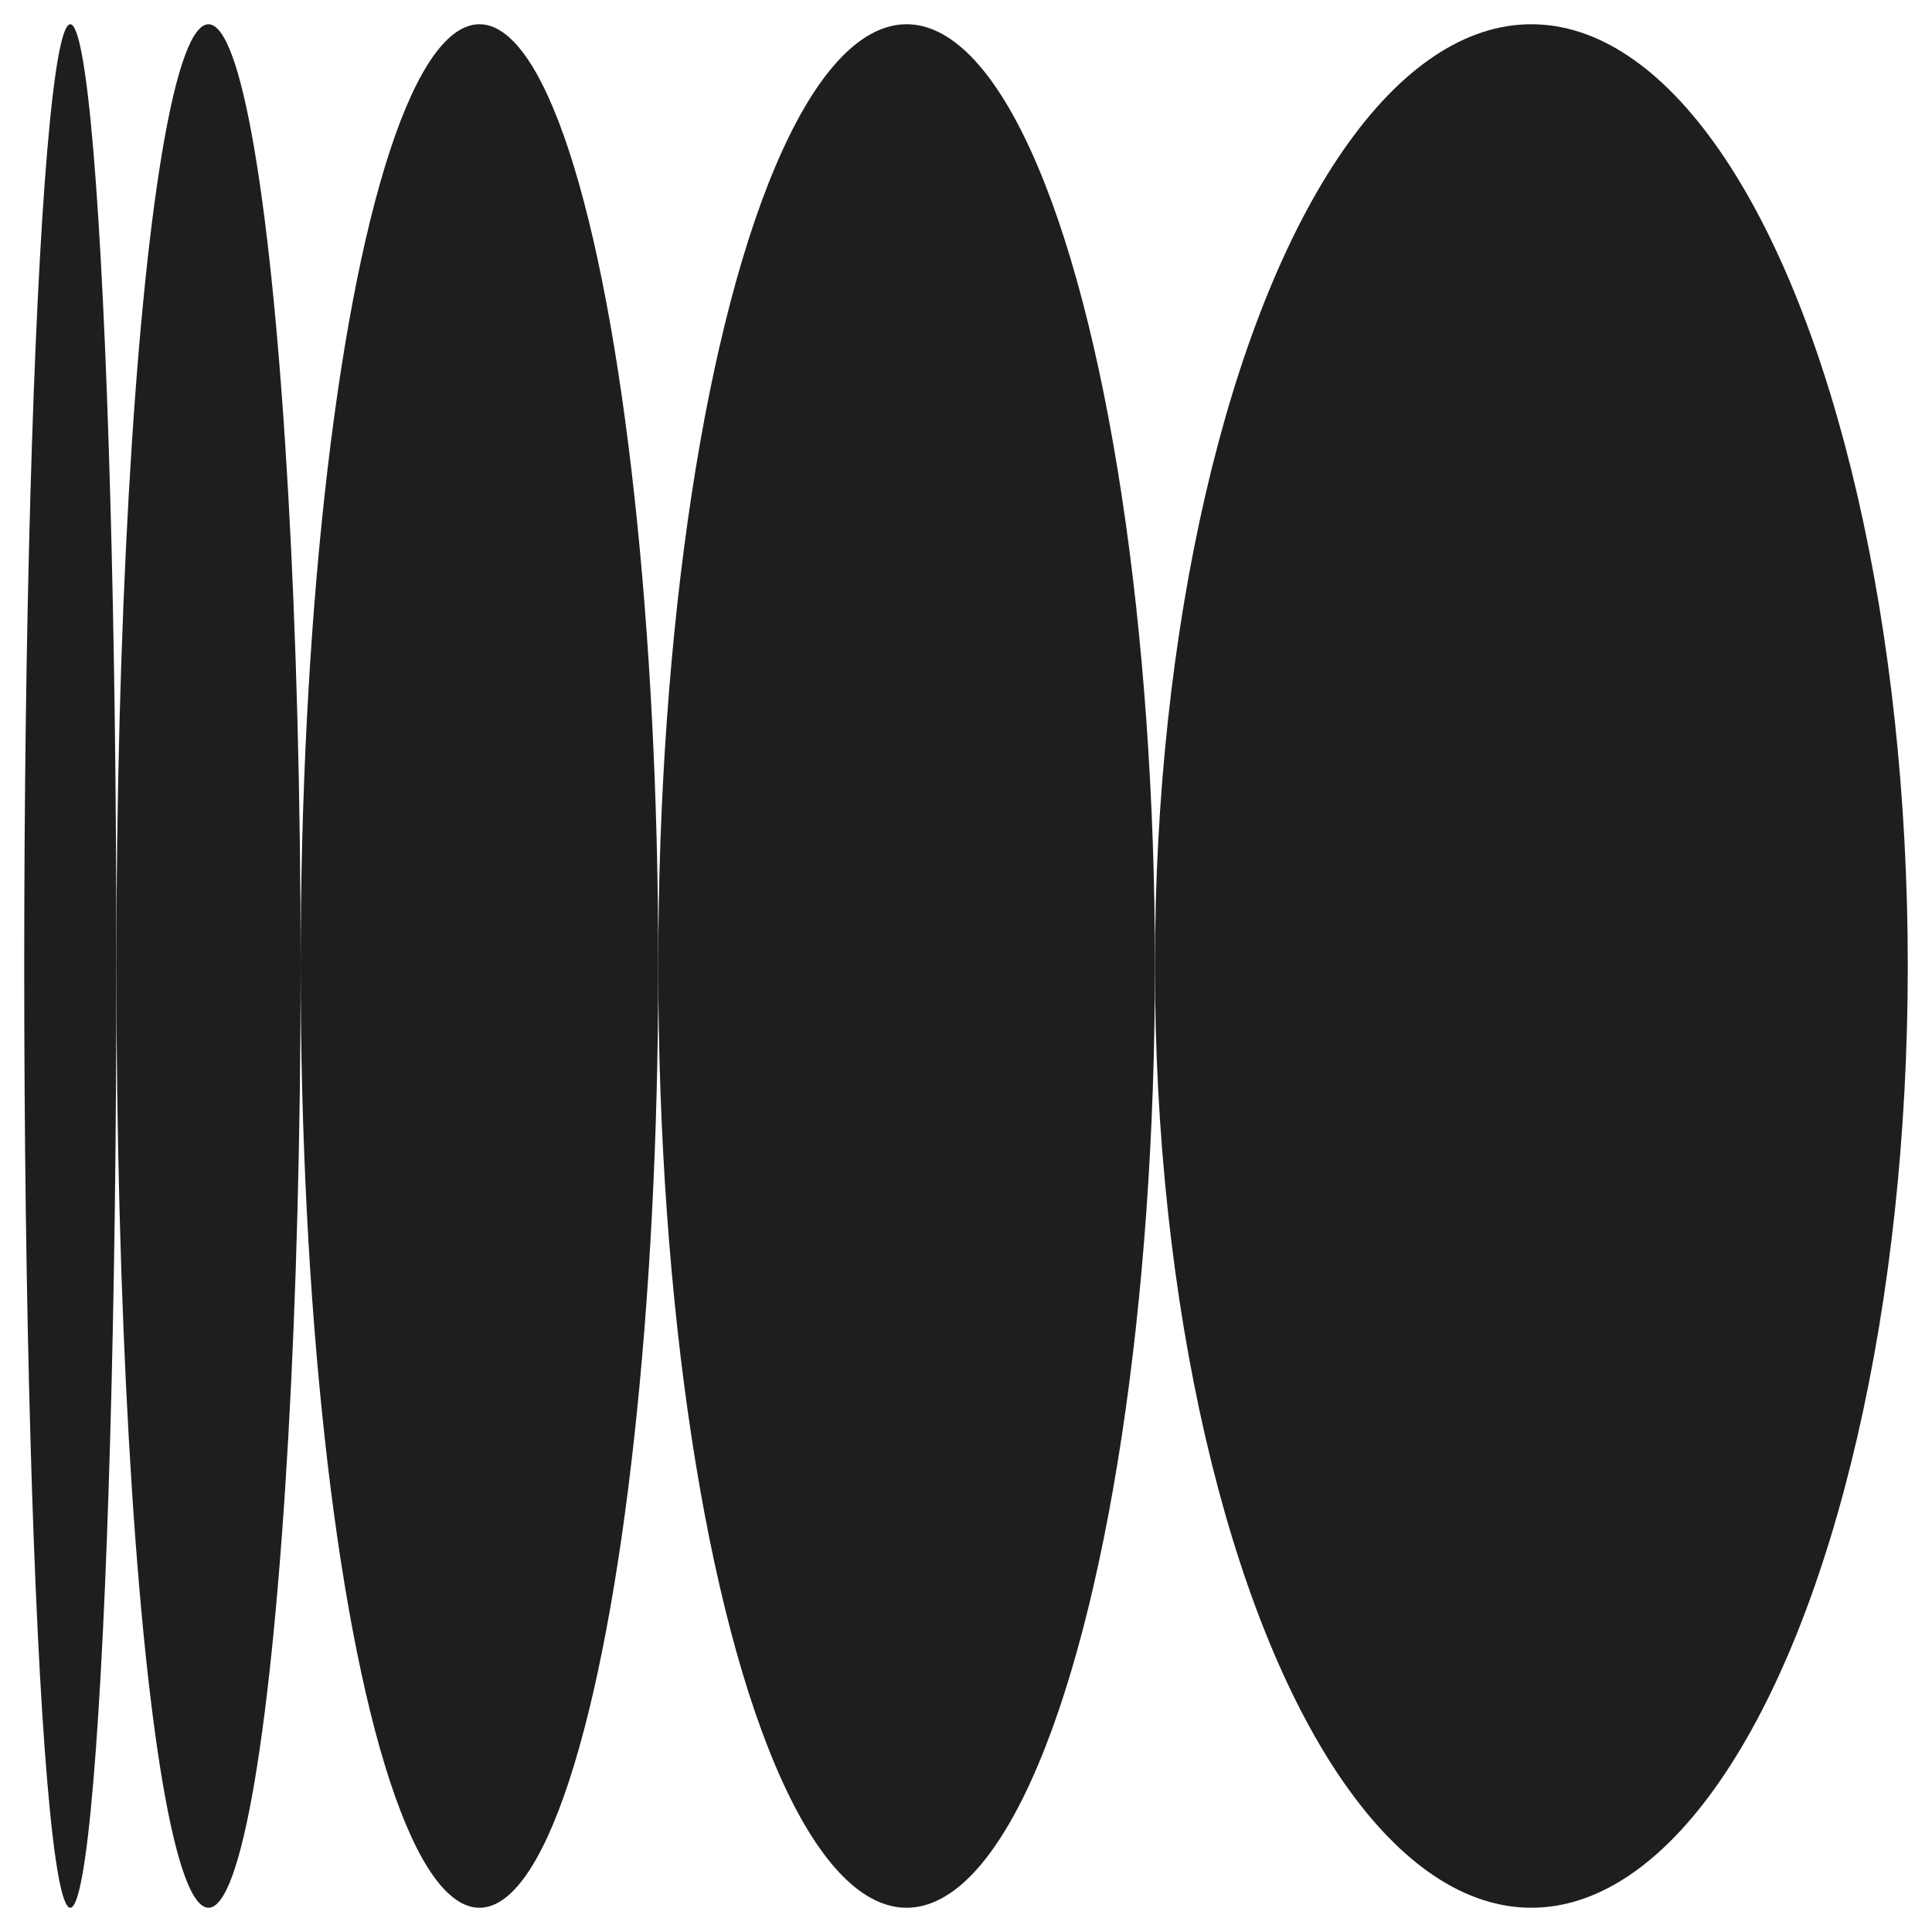
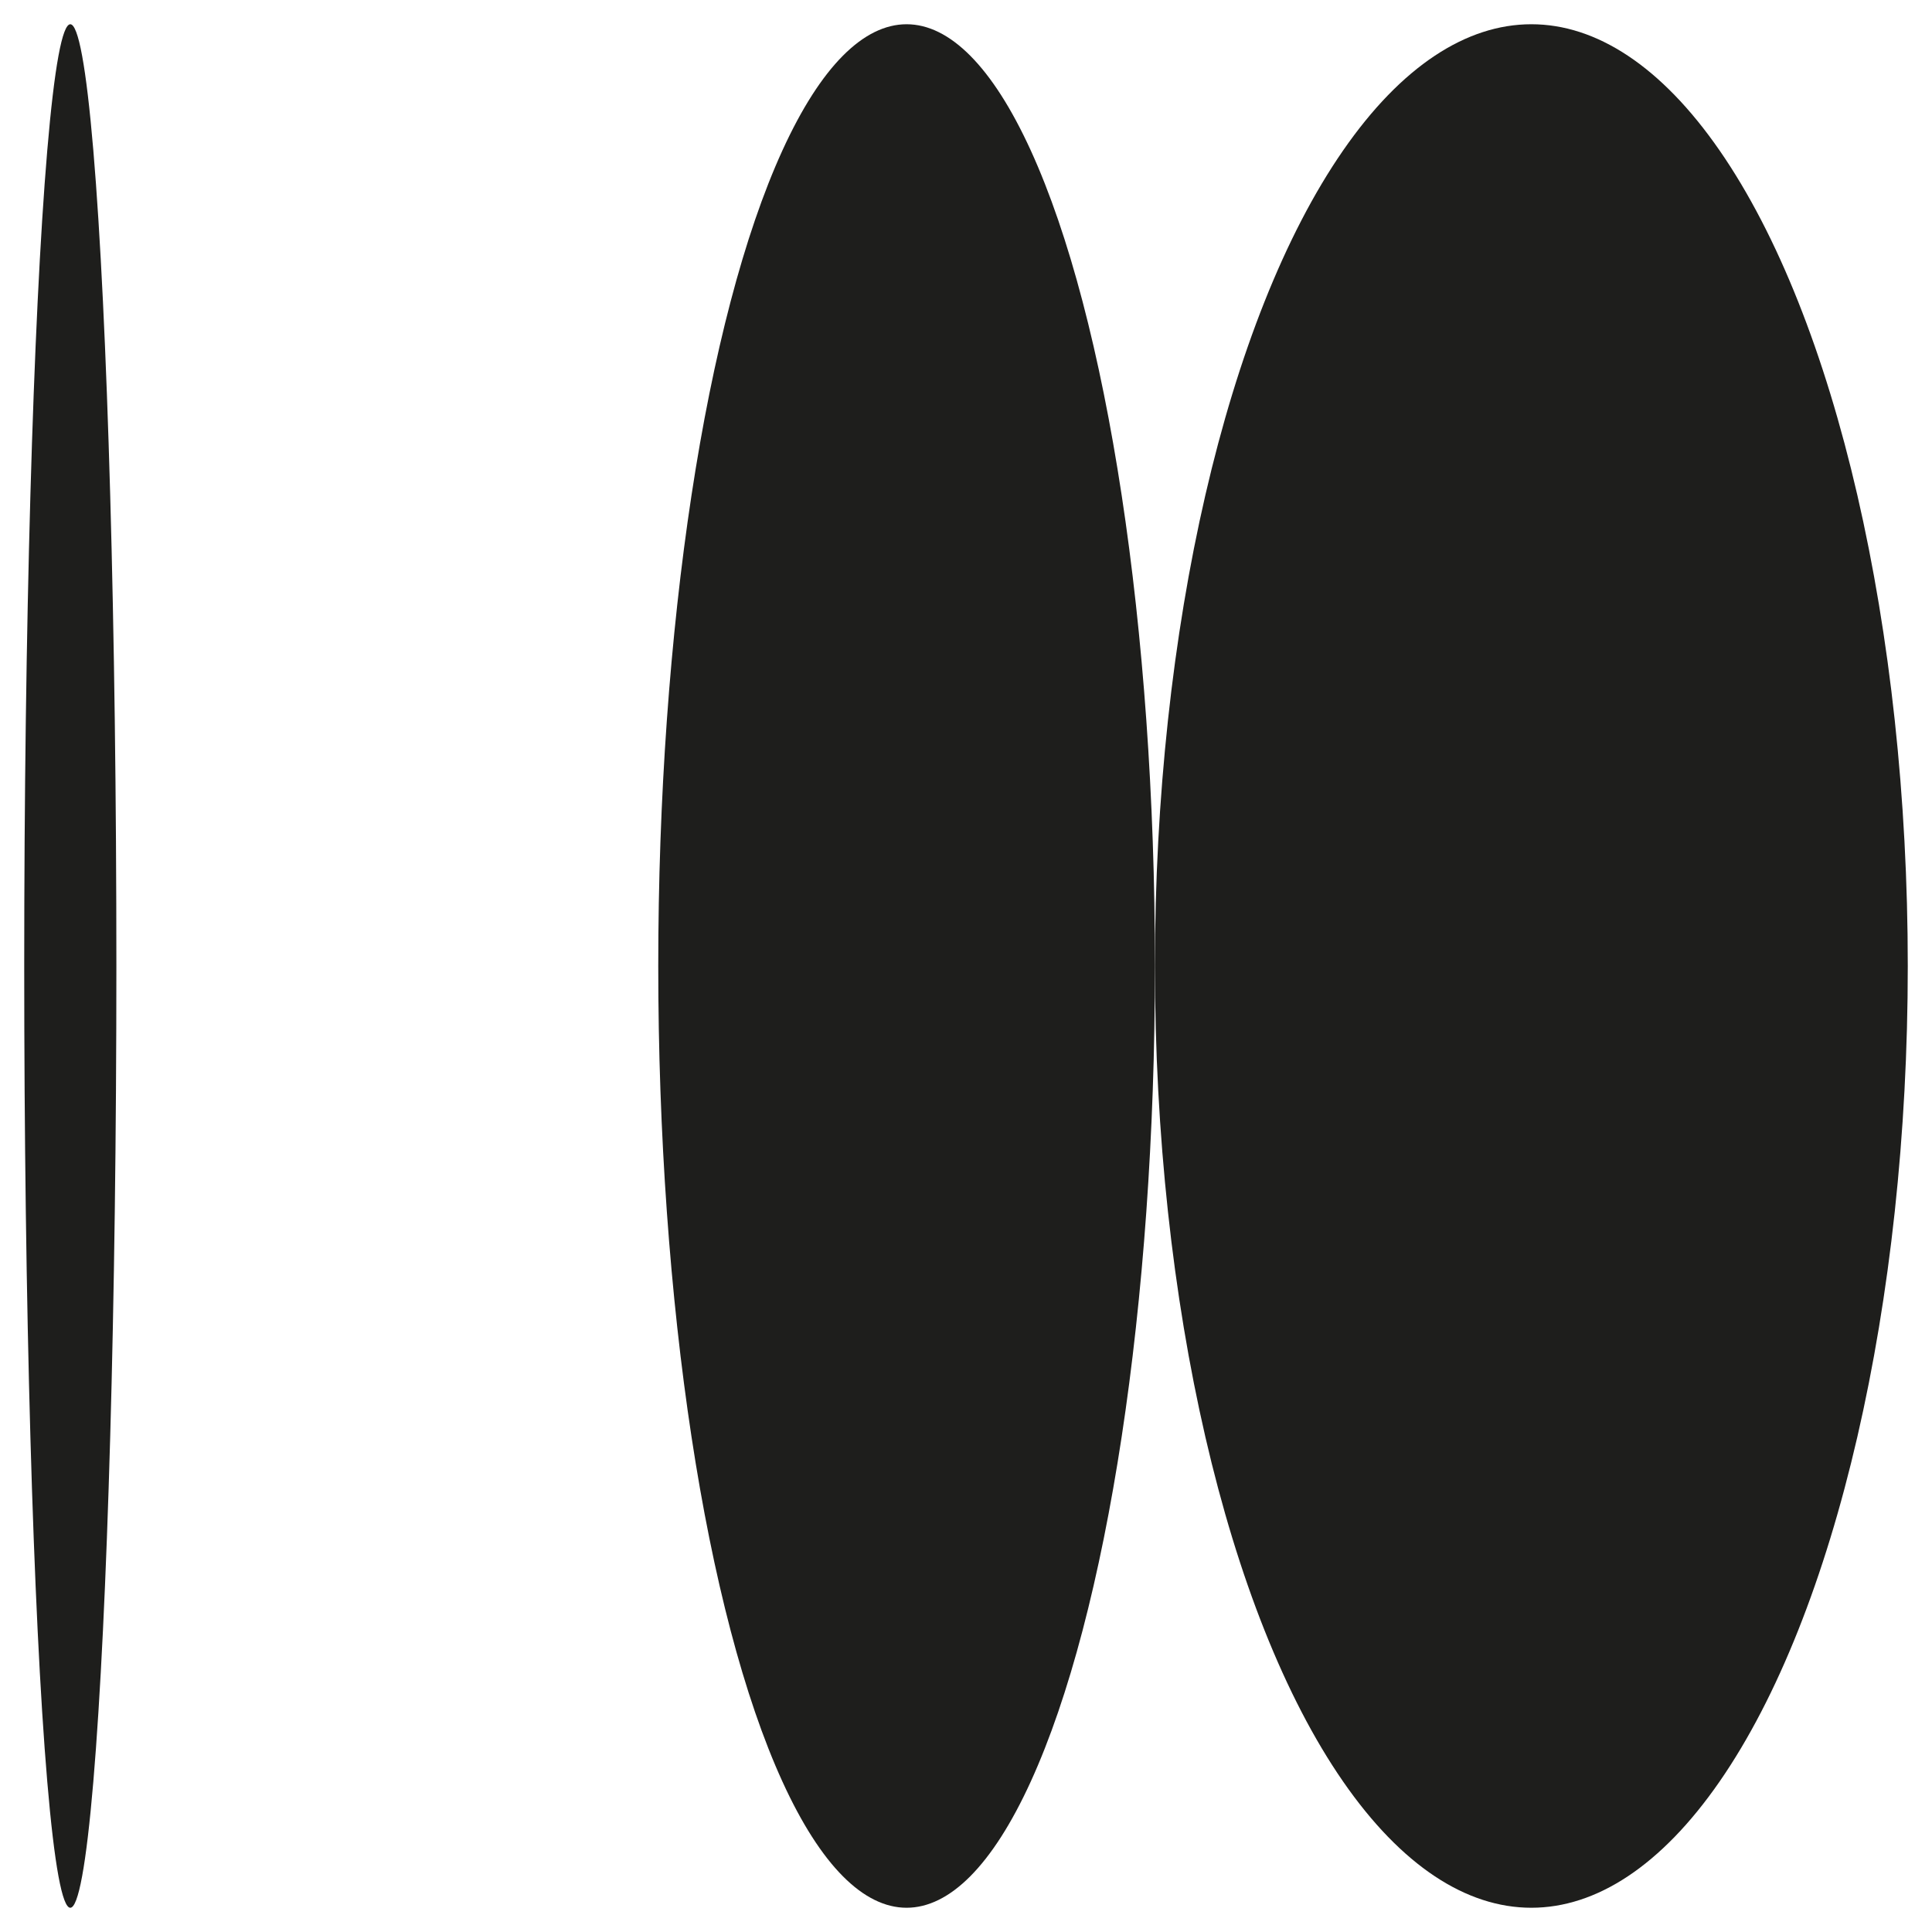
<svg xmlns="http://www.w3.org/2000/svg" version="1.1" id="Calque_1" x="0px" y="0px" viewBox="0 0 800 800" style="enable-background:new 0 0 800 800;" xml:space="preserve">
  <style type="text/css">
	.st0{fill:#1E1E1C;}
	.st1{fill:#020203;}
	.st2{fill:#1D1E1B;}
	.st3{fill:#010202;}
</style>
-   <ellipse class="st0" cx="86.34" cy="400" rx="38.15" ry="389.96" />
  <ellipse class="st0" cx="29.11" cy="400" rx="19.08" ry="389.96" />
-   <ellipse class="st0" cx="198.53" cy="400" rx="74.04" ry="389.96" />
  <ellipse class="st0" cx="375.4" cy="400" rx="102.83" ry="389.96" />
  <ellipse class="st0" cx="634.1" cy="400" rx="155.87" ry="389.96" />
</svg>